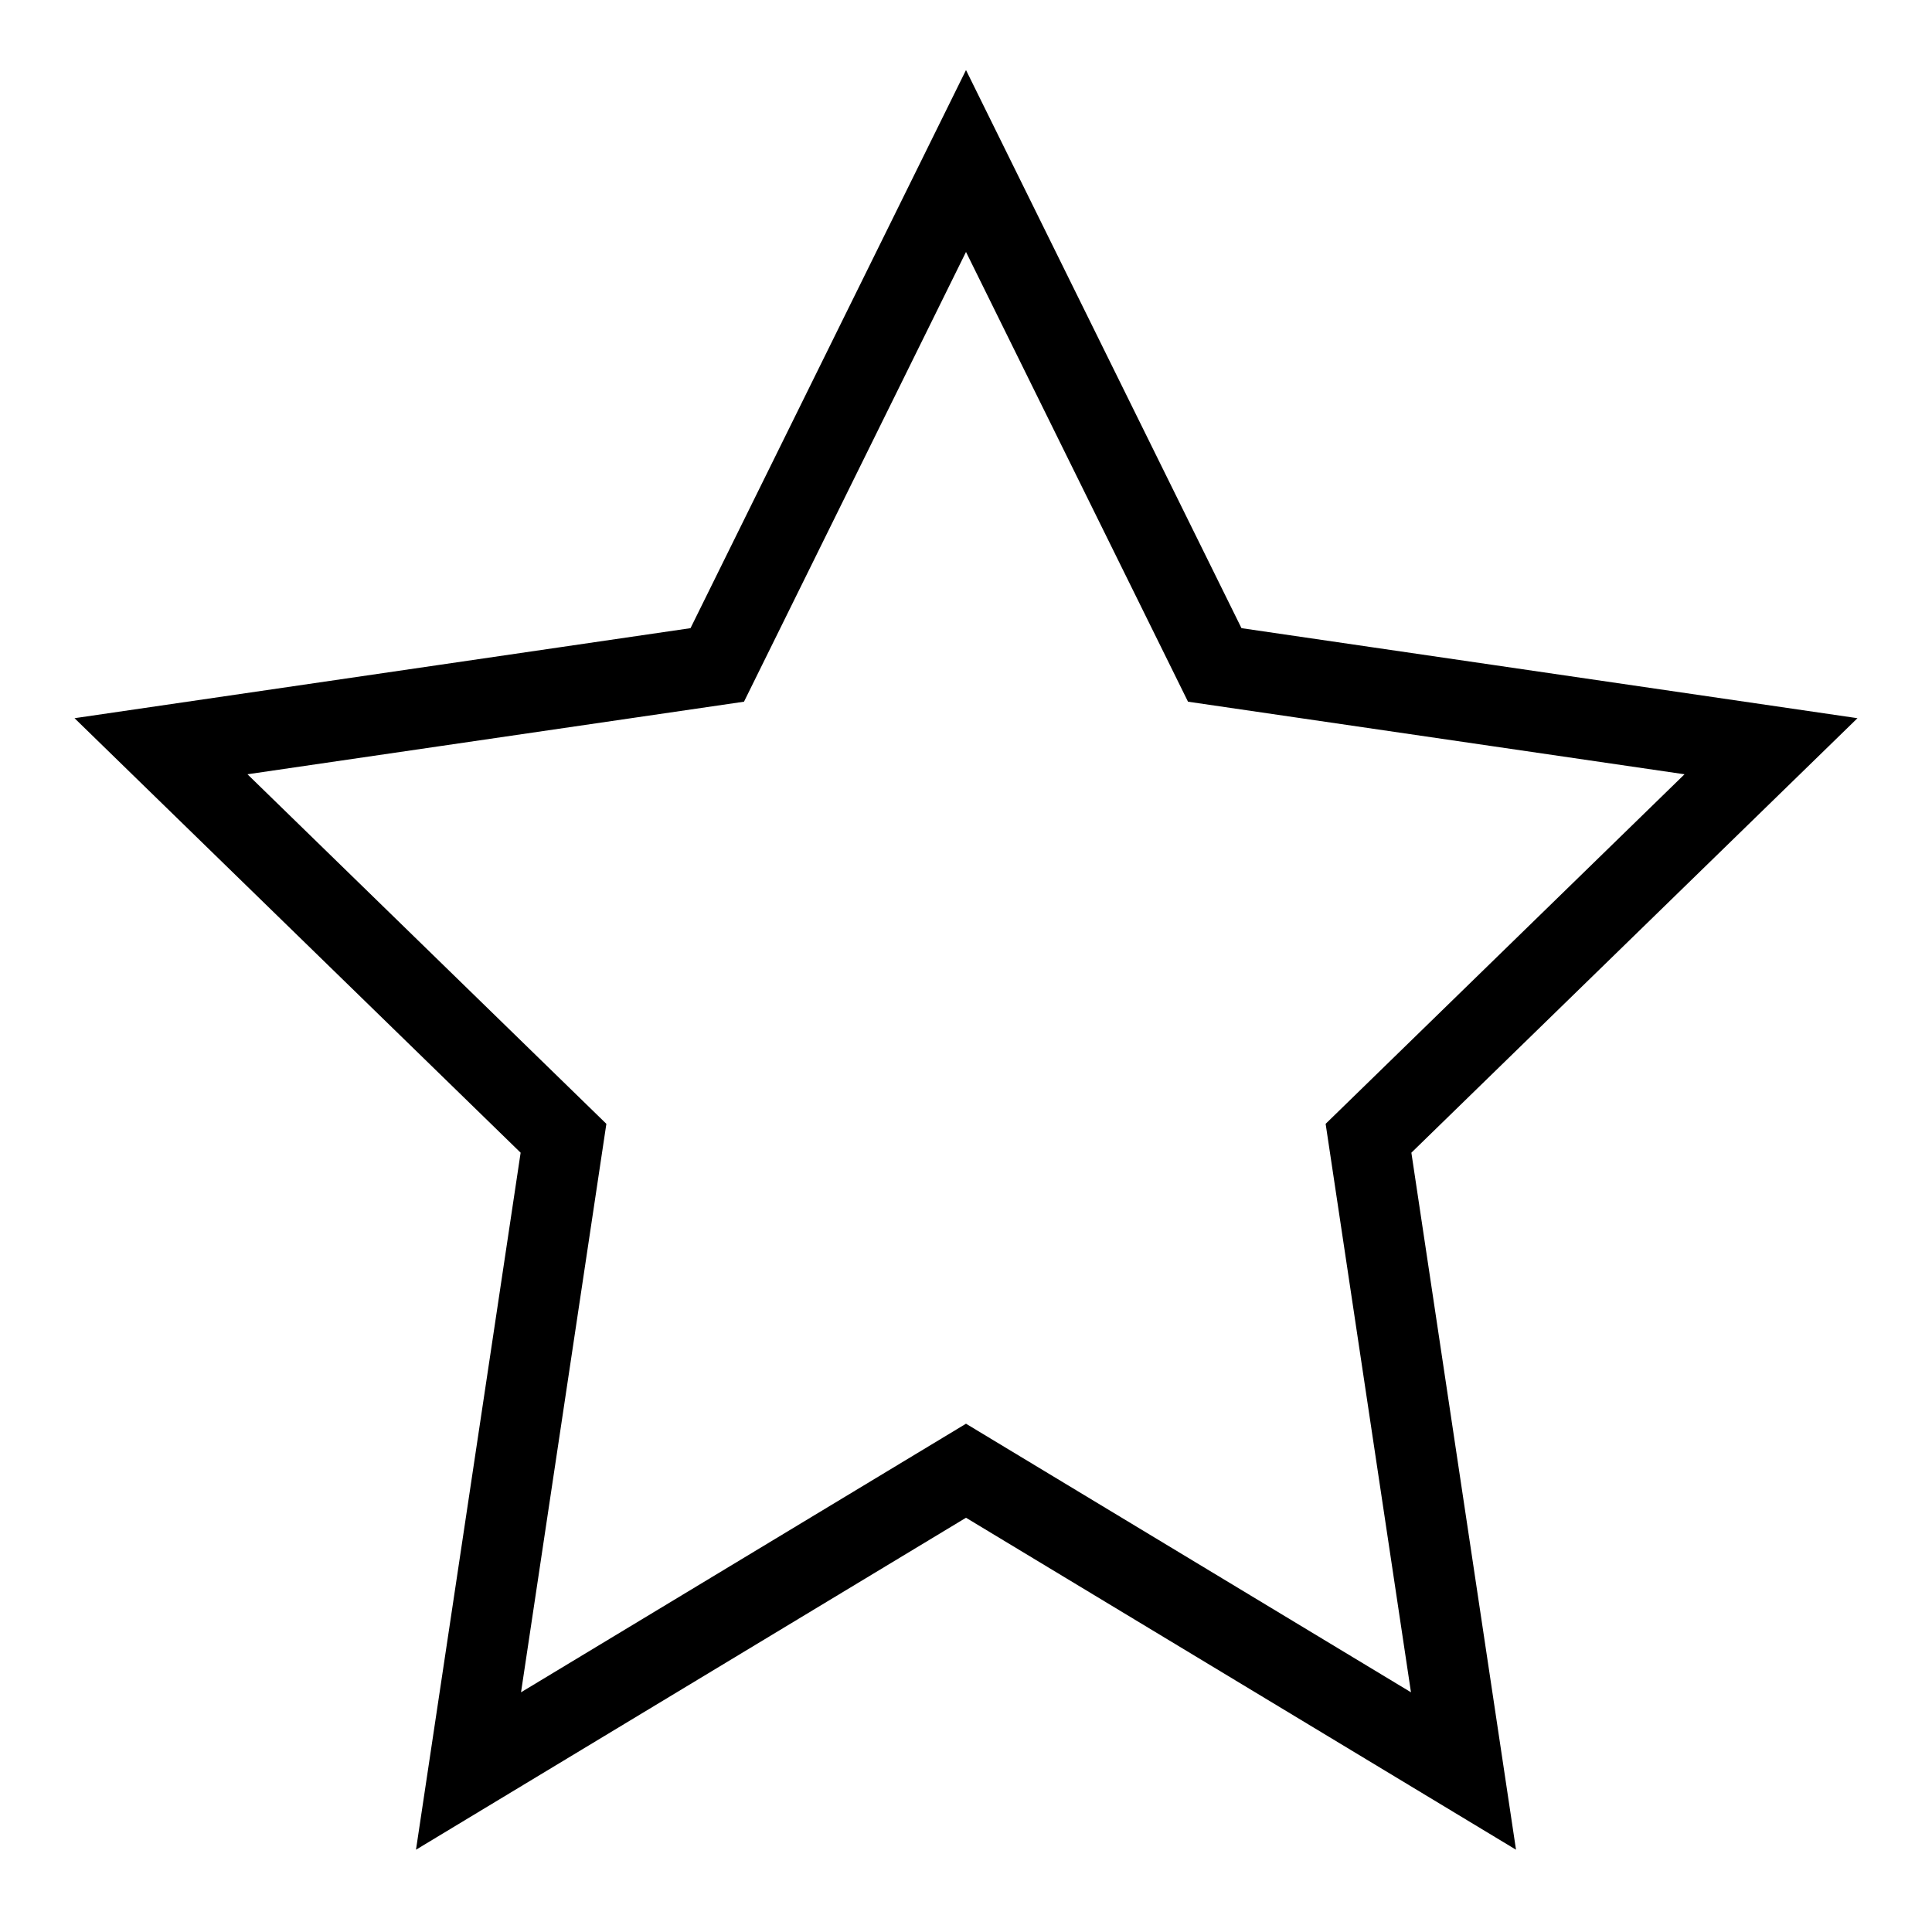
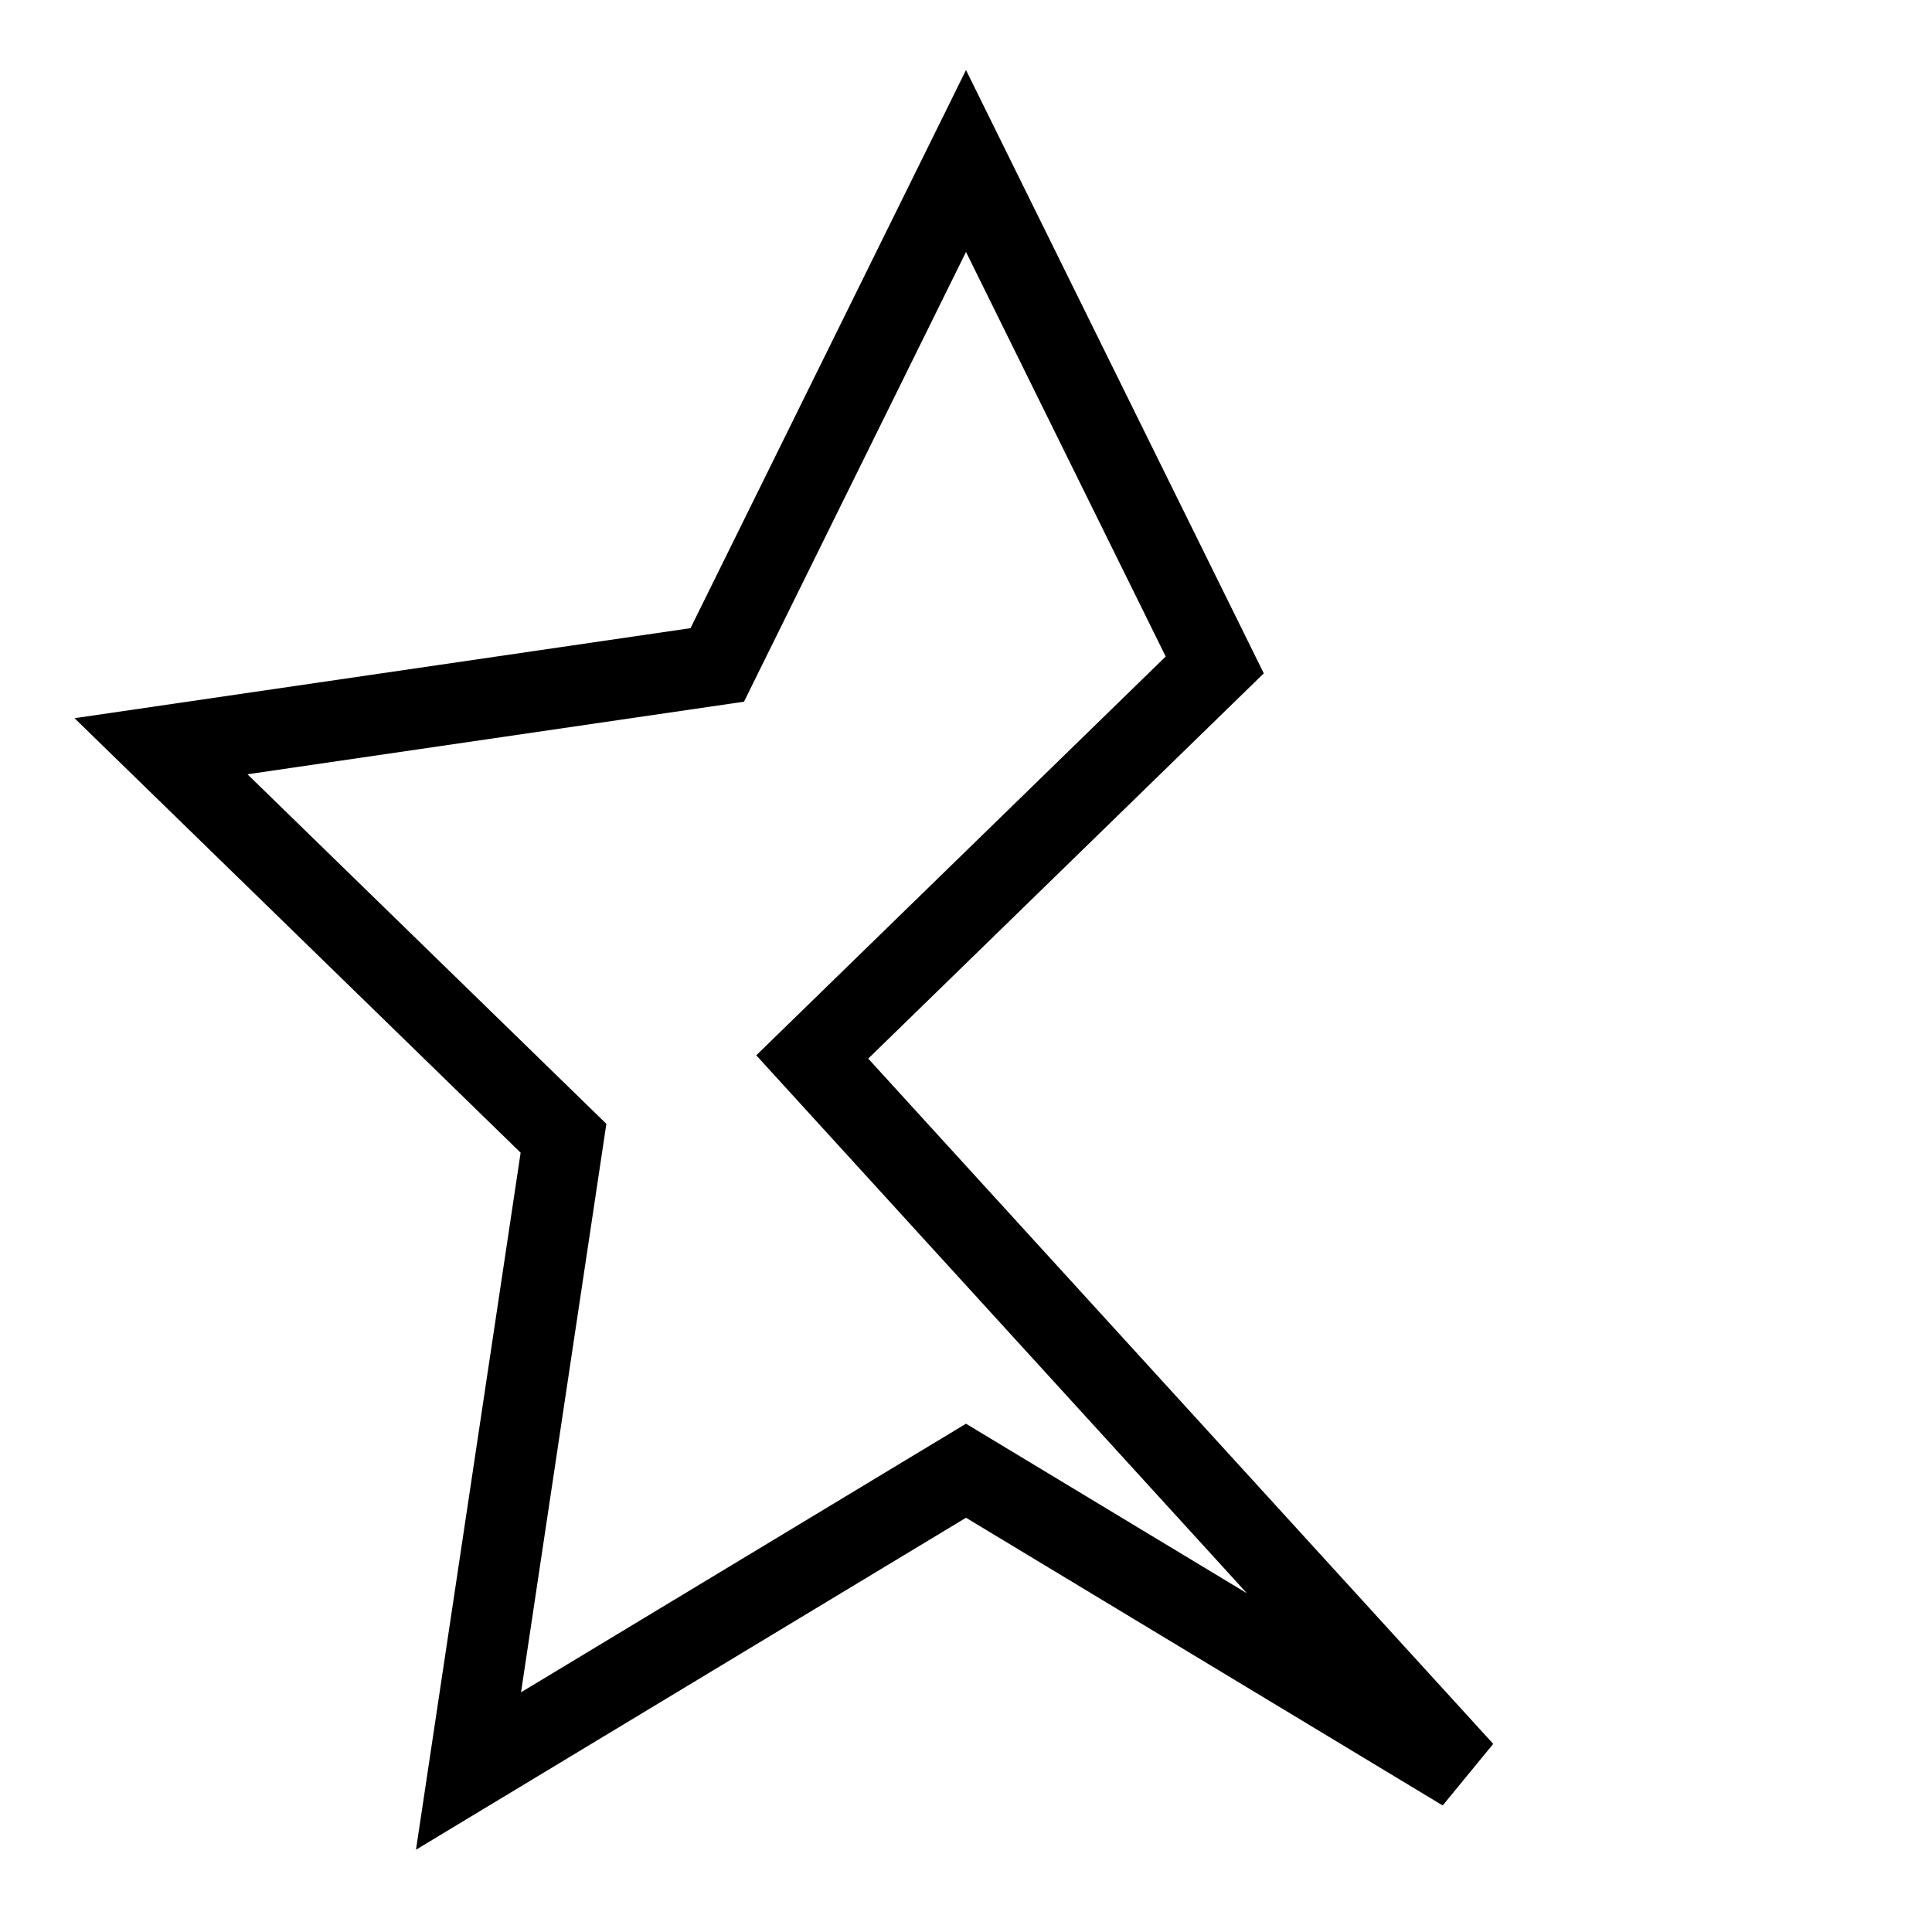
<svg xmlns="http://www.w3.org/2000/svg" viewBox="0 0 24 24" fill="none" stroke="black" stroke-width="1">
-   <path d="M12 2l3.09 6.26L22 9.27l-5 4.87L18.18 22 12 18.27 5.82 22 7 14.14 2 9.27l6.91-1.01L12 2z" fill="none" stroke="black" />
+   <path d="M12 2l3.09 6.26l-5 4.87L18.18 22 12 18.27 5.82 22 7 14.14 2 9.27l6.91-1.01L12 2z" fill="none" stroke="black" />
</svg>